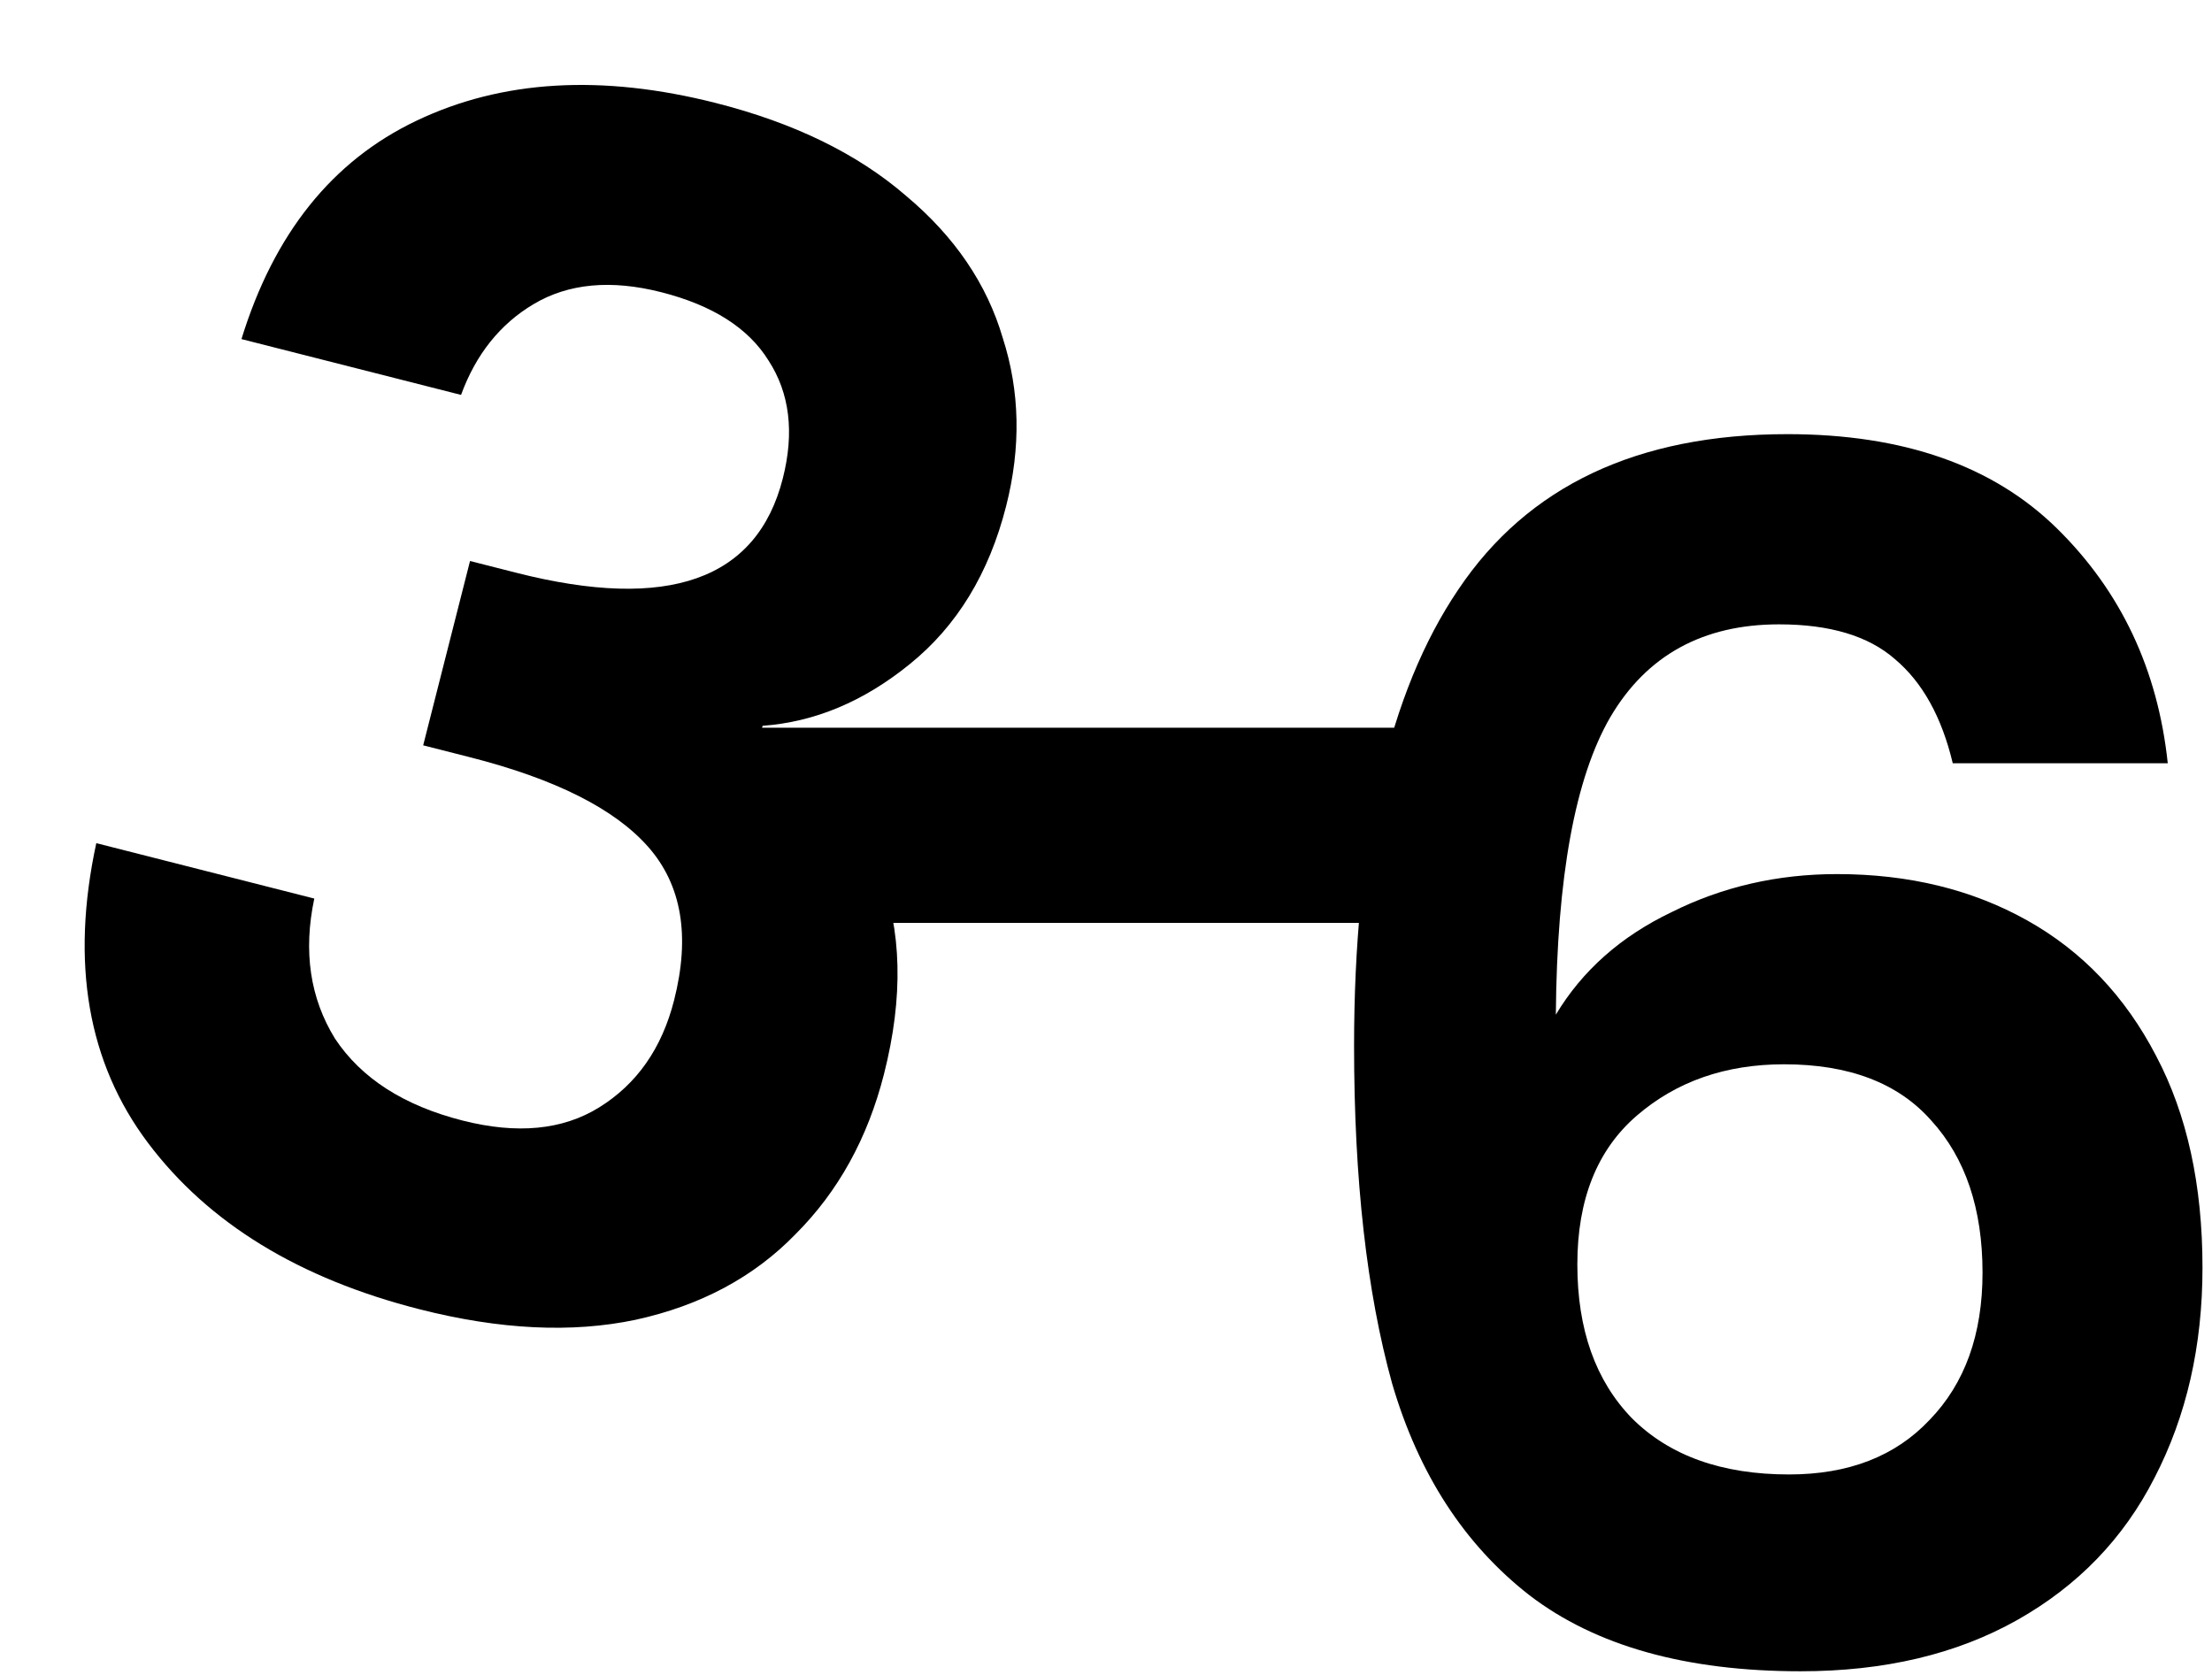
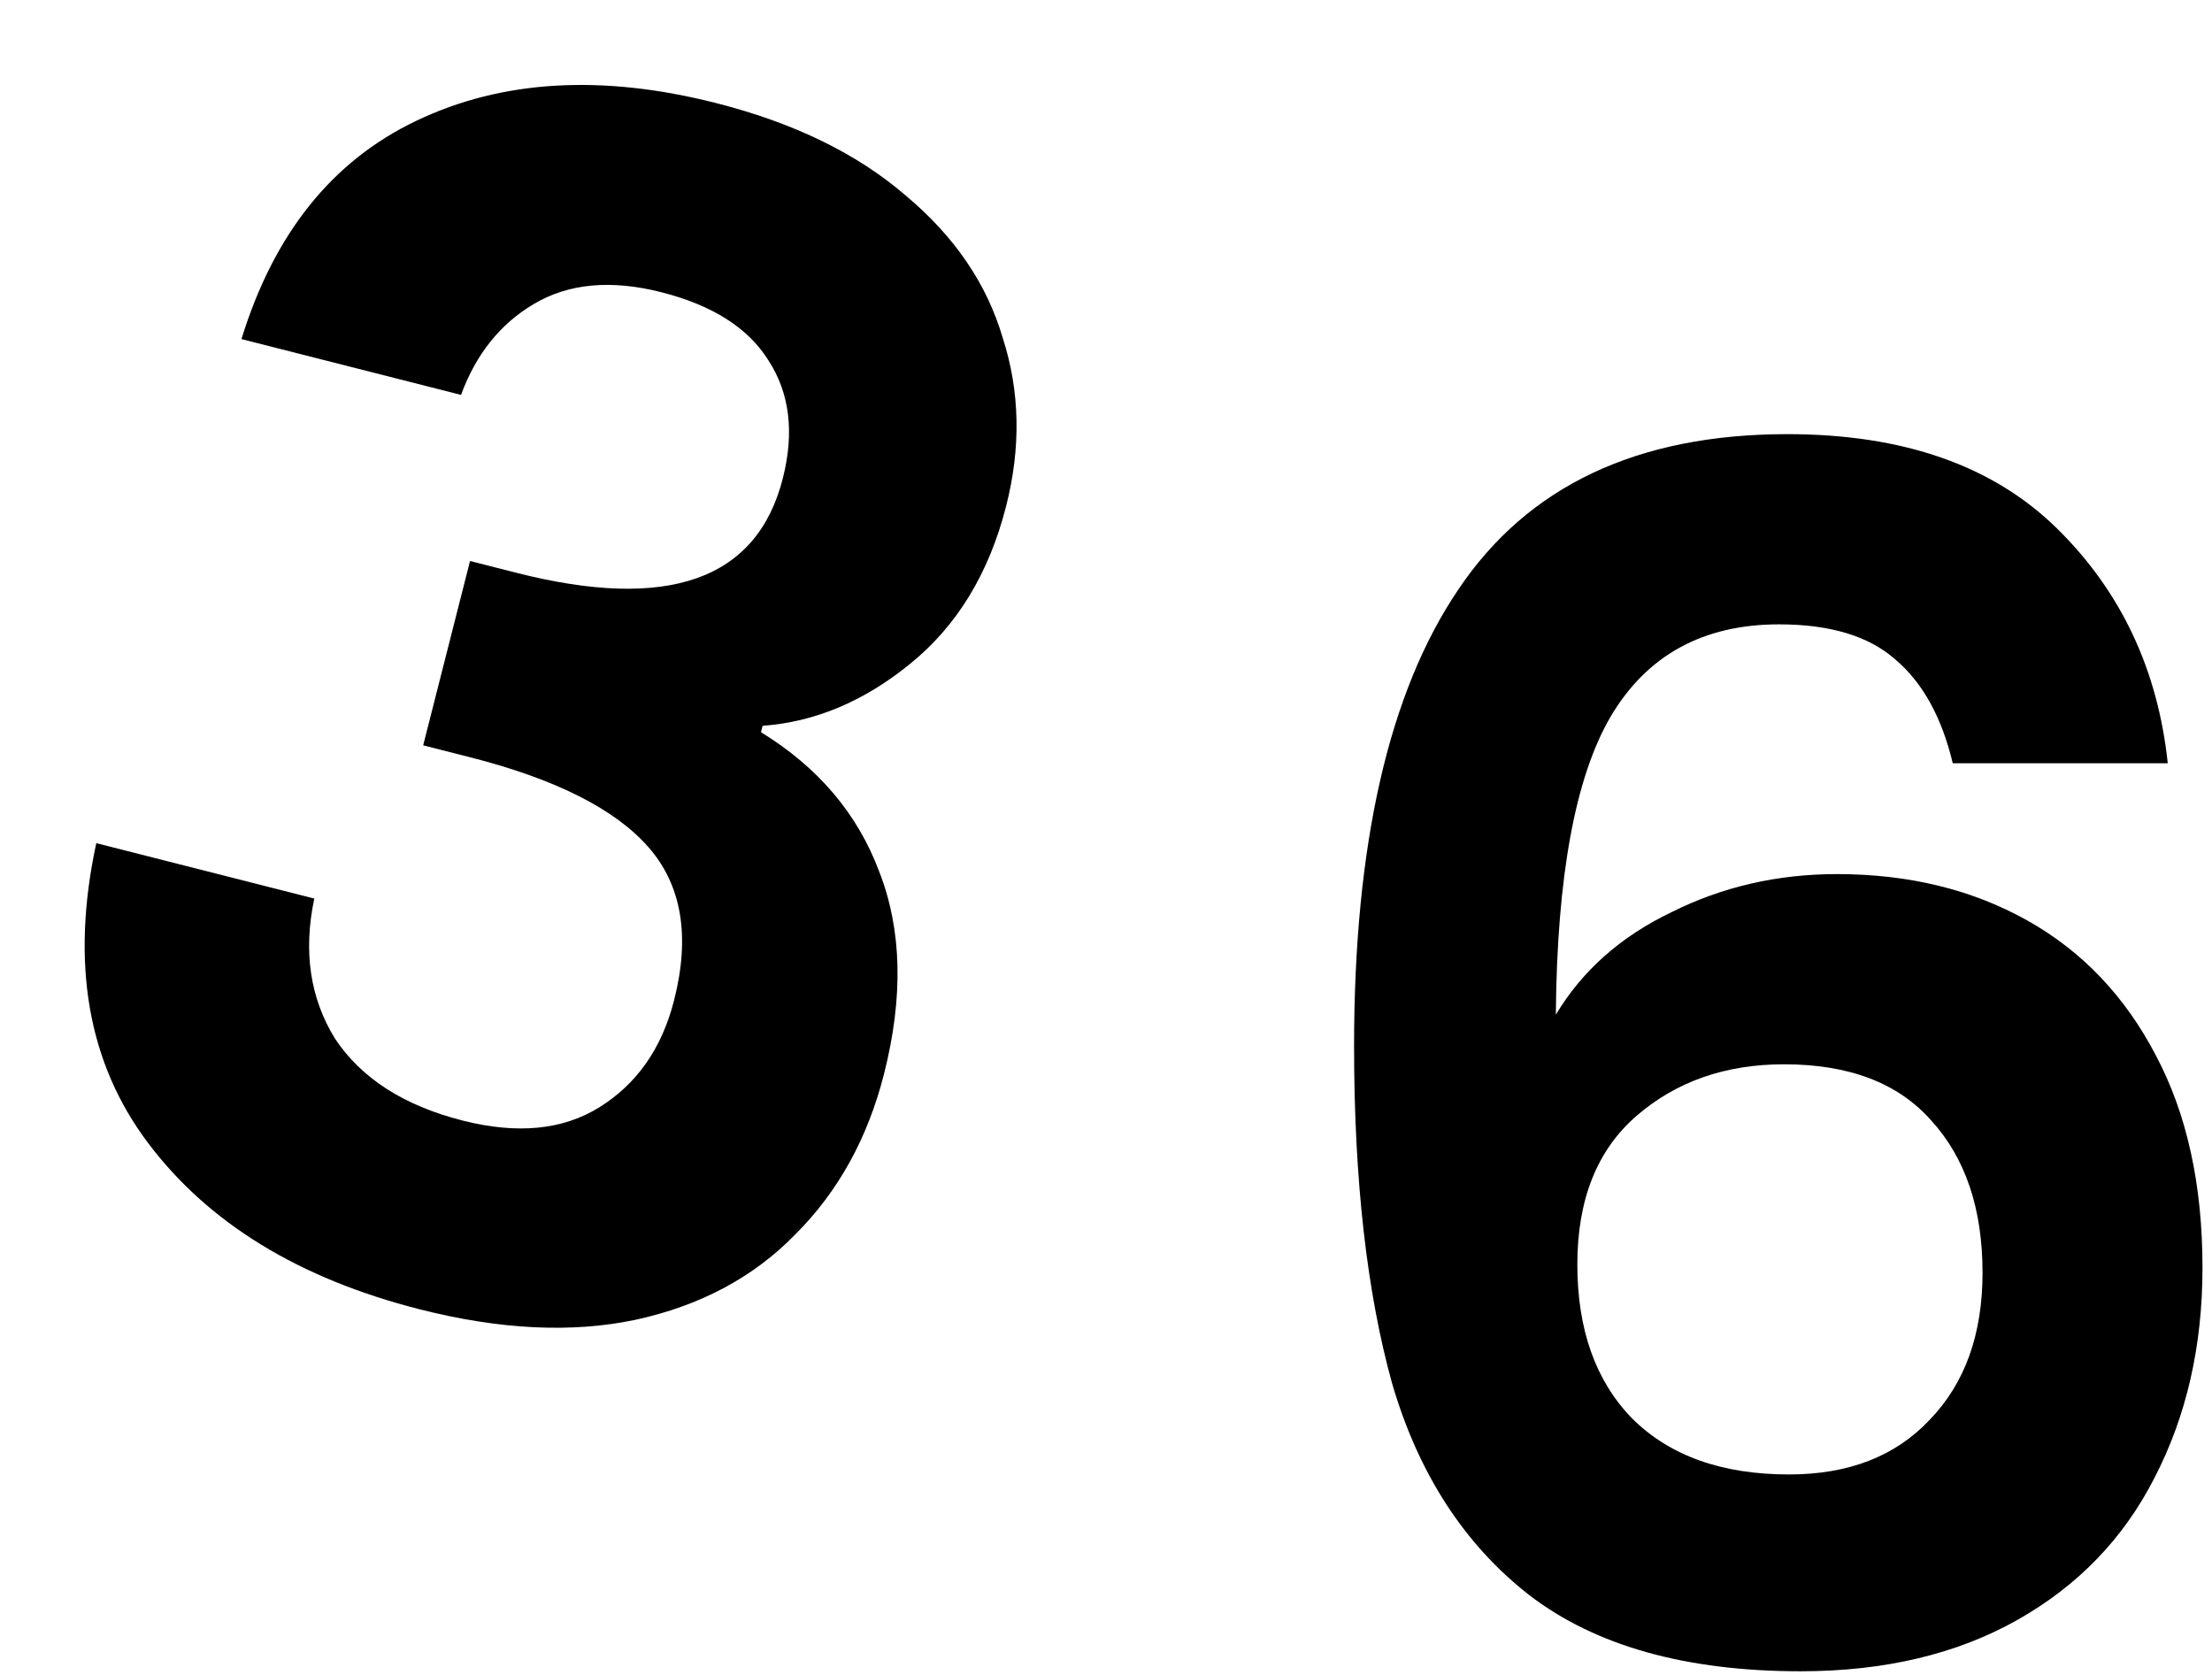
<svg xmlns="http://www.w3.org/2000/svg" width="214" height="162" viewBox="0 0 214 162" fill="none">
  <path d="M23.36 32.804C26.504 22.597 32.145 15.556 40.284 11.682C48.552 7.73 58.217 7.159 69.278 9.971C76.825 11.889 82.945 14.874 87.638 18.928C92.356 22.879 95.482 27.471 97.014 32.702C98.675 37.857 98.784 43.277 97.338 48.963C95.683 55.476 92.572 60.574 88.004 64.255C83.567 67.86 78.825 69.847 73.778 70.215L73.621 70.835C79.144 74.22 82.955 78.71 85.055 84.307C87.258 89.929 87.413 96.462 85.522 103.905C83.945 110.108 81.093 115.271 76.963 119.395C72.937 123.544 67.778 126.305 61.486 127.678C55.324 128.973 48.366 128.636 40.612 126.665C28.93 123.696 20.168 118.333 14.326 110.575C8.483 102.817 6.813 93.147 9.316 81.567L30.406 86.927C29.325 92.045 29.993 96.562 32.41 100.478C34.956 104.317 39.072 106.959 44.758 108.404C50.03 109.743 54.43 109.321 57.957 107.136C61.614 104.873 64.033 101.416 65.215 96.764C66.792 90.561 65.957 85.616 62.712 81.93C59.466 78.244 53.709 75.35 45.438 73.248L40.941 72.105L45.473 54.272L49.97 55.415C64.65 59.146 73.238 56.1 75.734 46.279C76.864 41.834 76.4 38.029 74.343 34.865C72.389 31.727 68.931 29.527 63.968 28.266C59.109 27.032 54.995 27.416 51.623 29.421C48.382 31.349 46.042 34.276 44.604 38.203L23.36 32.804Z" fill="black" />
-   <path d="M140.2 70.401V89.281H72.36V70.401H140.2Z" fill="black" />
  <path d="M188.92 73.84C187.853 69.36 185.986 66 183.32 63.76C180.76 61.52 177.026 60.4 172.12 60.4C164.76 60.4 159.32 63.387 155.8 69.36C152.386 75.227 150.626 84.827 150.52 98.16C153.08 93.893 156.813 90.587 161.72 88.24C166.626 85.787 171.96 84.56 177.72 84.56C184.653 84.56 190.786 86.053 196.12 89.04C201.453 92.027 205.613 96.4 208.6 102.16C211.586 107.813 213.08 114.64 213.08 122.64C213.08 130.213 211.533 136.987 208.44 142.96C205.453 148.827 201.026 153.413 195.16 156.72C189.293 160.027 182.306 161.68 174.2 161.68C163.106 161.68 154.36 159.227 147.96 154.32C141.666 149.413 137.24 142.587 134.68 133.84C132.226 124.987 131 114.107 131 101.2C131 81.68 134.36 66.96 141.08 57.04C147.8 47.013 158.413 42 172.92 42C184.12 42 192.813 45.04 199 51.12C205.186 57.2 208.76 64.773 209.72 73.84H188.92ZM172.6 102.96C166.946 102.96 162.2 104.613 158.36 107.92C154.52 111.227 152.6 116.027 152.6 122.32C152.6 128.613 154.36 133.573 157.88 137.2C161.506 140.827 166.573 142.64 173.08 142.64C178.84 142.64 183.373 140.88 186.68 137.36C190.093 133.84 191.8 129.093 191.8 123.12C191.8 116.933 190.146 112.027 186.84 108.4C183.64 104.773 178.893 102.96 172.6 102.96Z" fill="black" />
</svg>